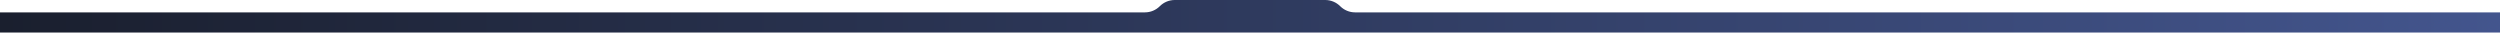
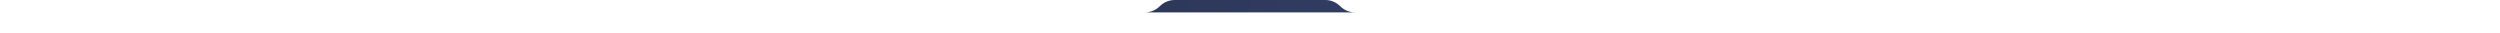
<svg xmlns="http://www.w3.org/2000/svg" width="1920" height="25" viewBox="0 0 1920 25" fill="none">
-   <path d="M902.218 0H1017.78C1022.08 0 1026.21 1.709 1029.25 4.75C1032.29 7.791 1036.42 9.5 1040.72 9.5H1920V25H0V9.5H879.282C883.584 9.5 887.709 7.791 890.75 4.75C893.791 1.709 897.916 0 902.218 0Z" fill="url(#paint0_linear_92_2144)" />
+   <path d="M902.218 0H1017.78C1022.08 0 1026.21 1.709 1029.25 4.75C1032.29 7.791 1036.42 9.5 1040.72 9.5H1920V25V9.5H879.282C883.584 9.5 887.709 7.791 890.75 4.75C893.791 1.709 897.916 0 902.218 0Z" fill="url(#paint0_linear_92_2144)" />
  <defs>
    <linearGradient id="paint0_linear_92_2144" x1="0" y1="25" x2="1920" y2="25" gradientUnits="userSpaceOnUse">
      <stop stop-color="#1A1F2E" />
      <stop offset="1" stop-color="#43558D" />
    </linearGradient>
  </defs>
</svg>